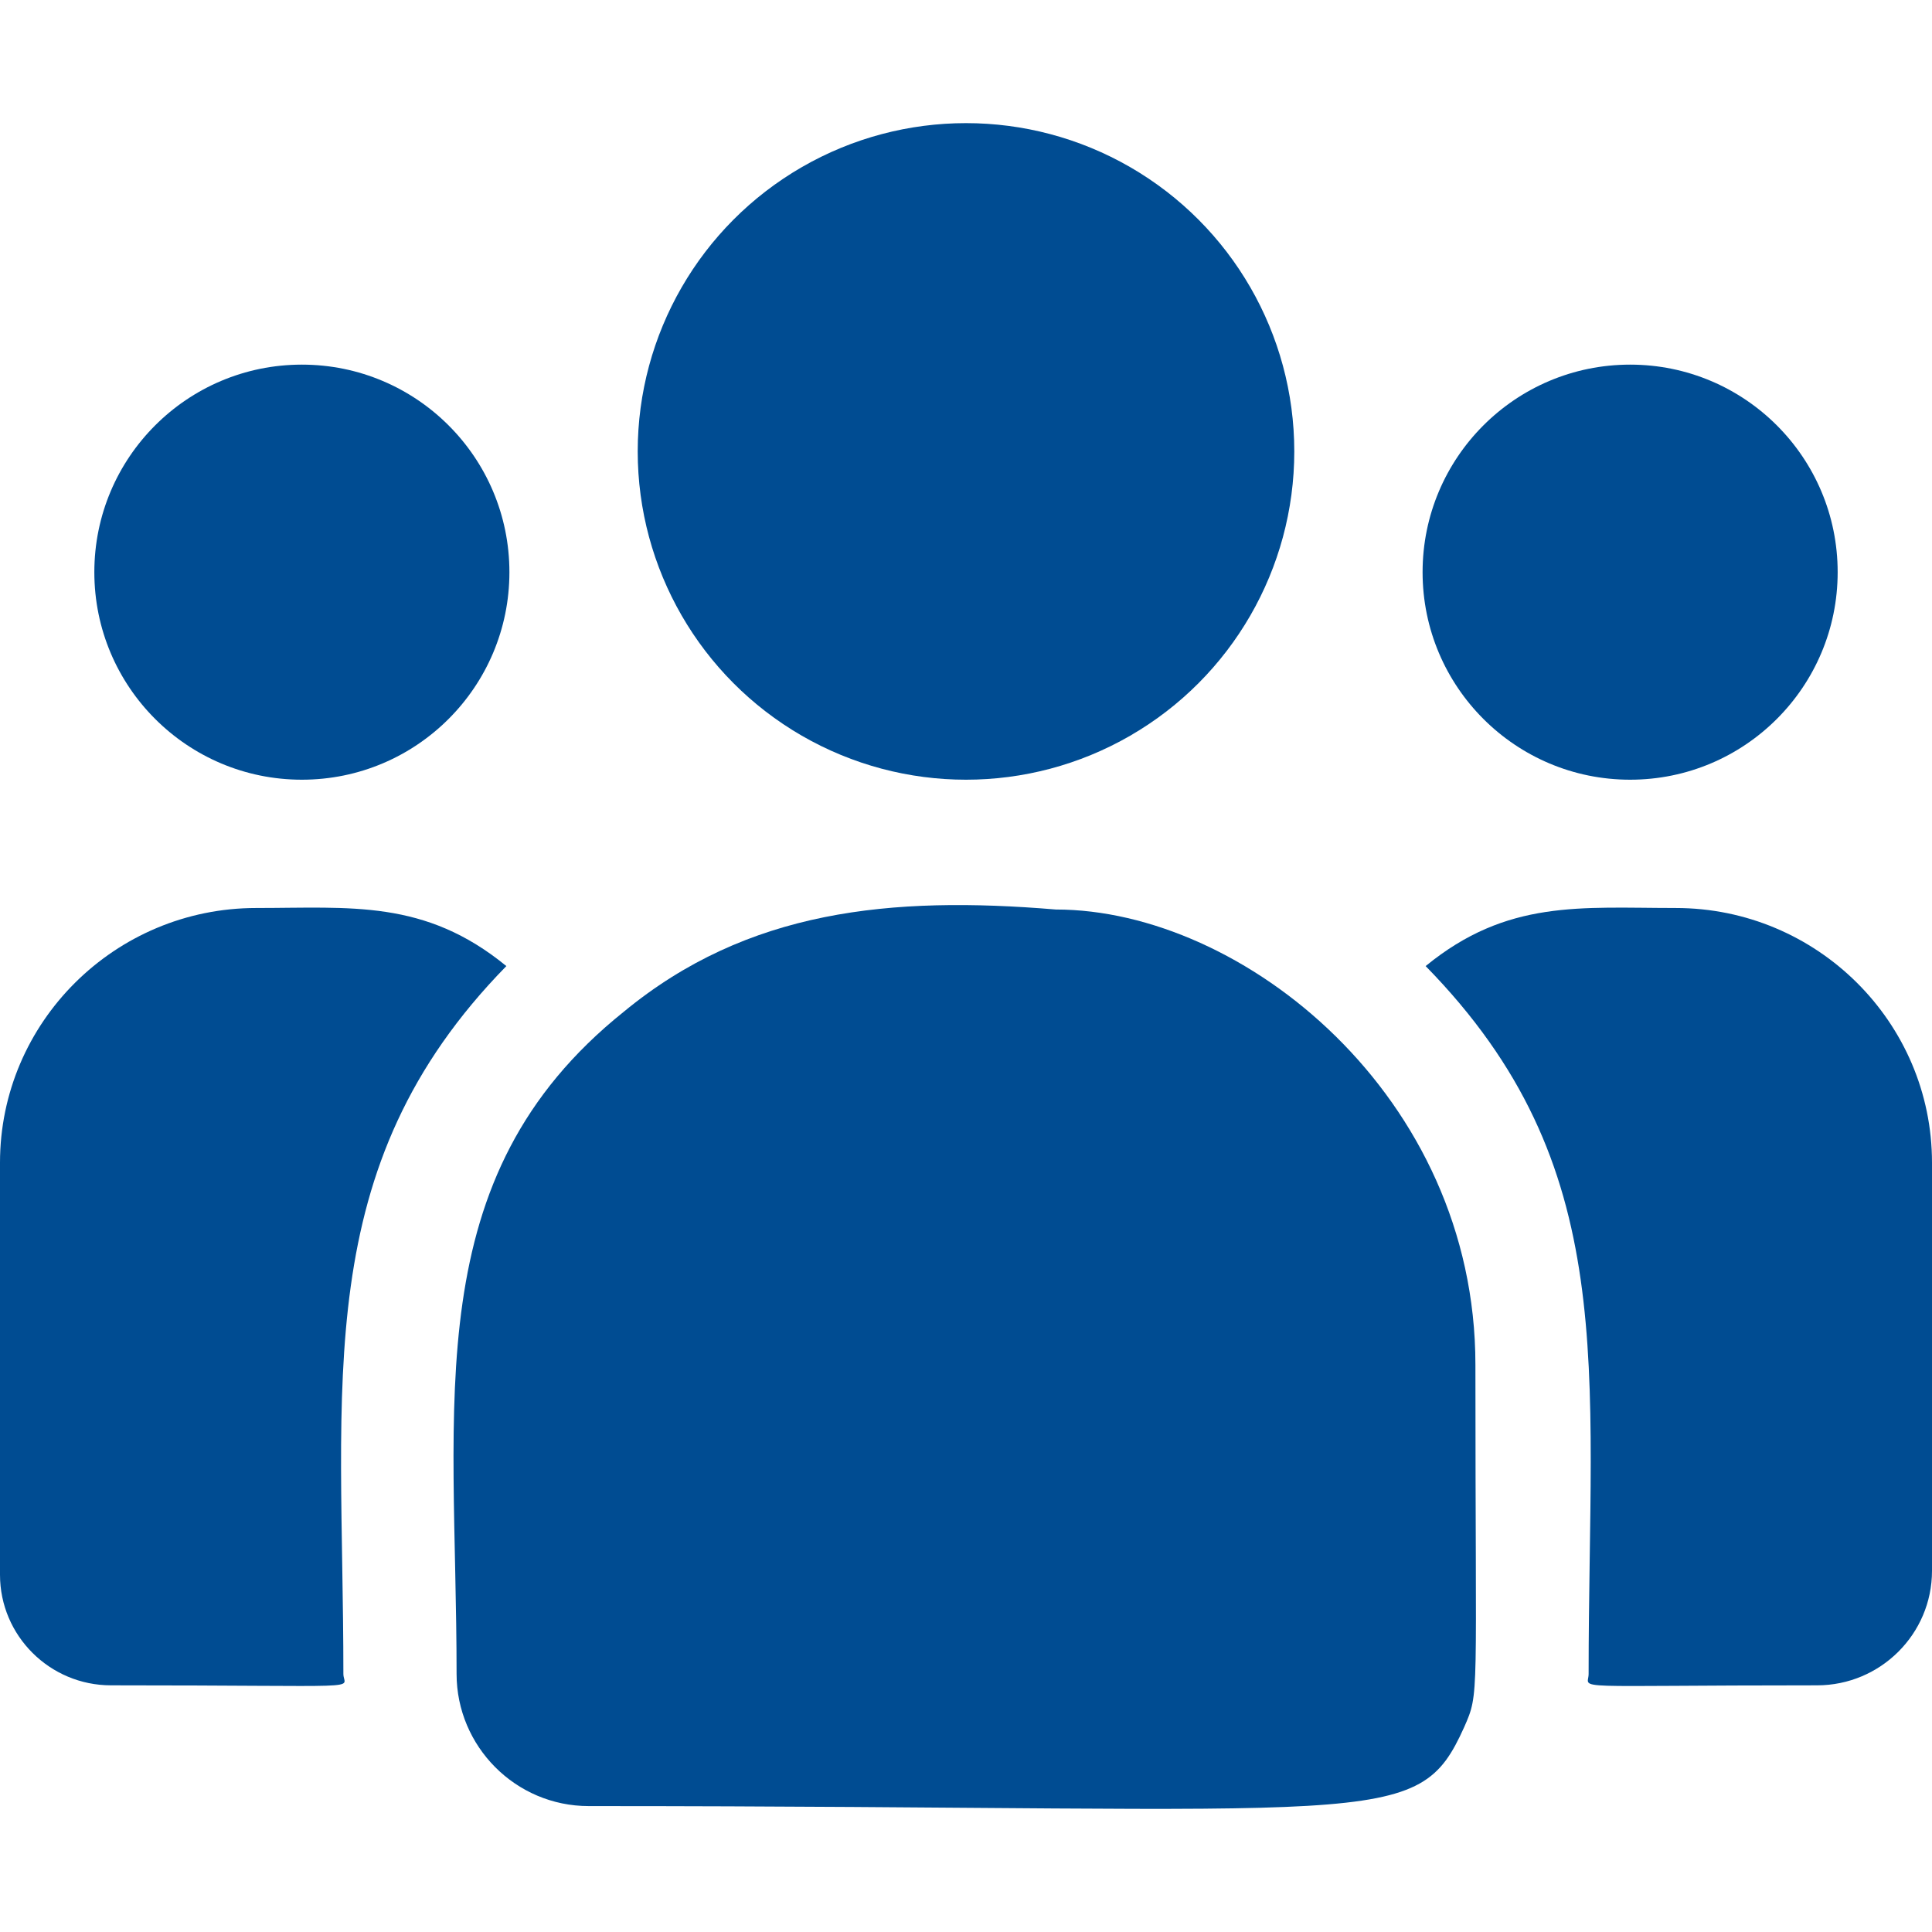
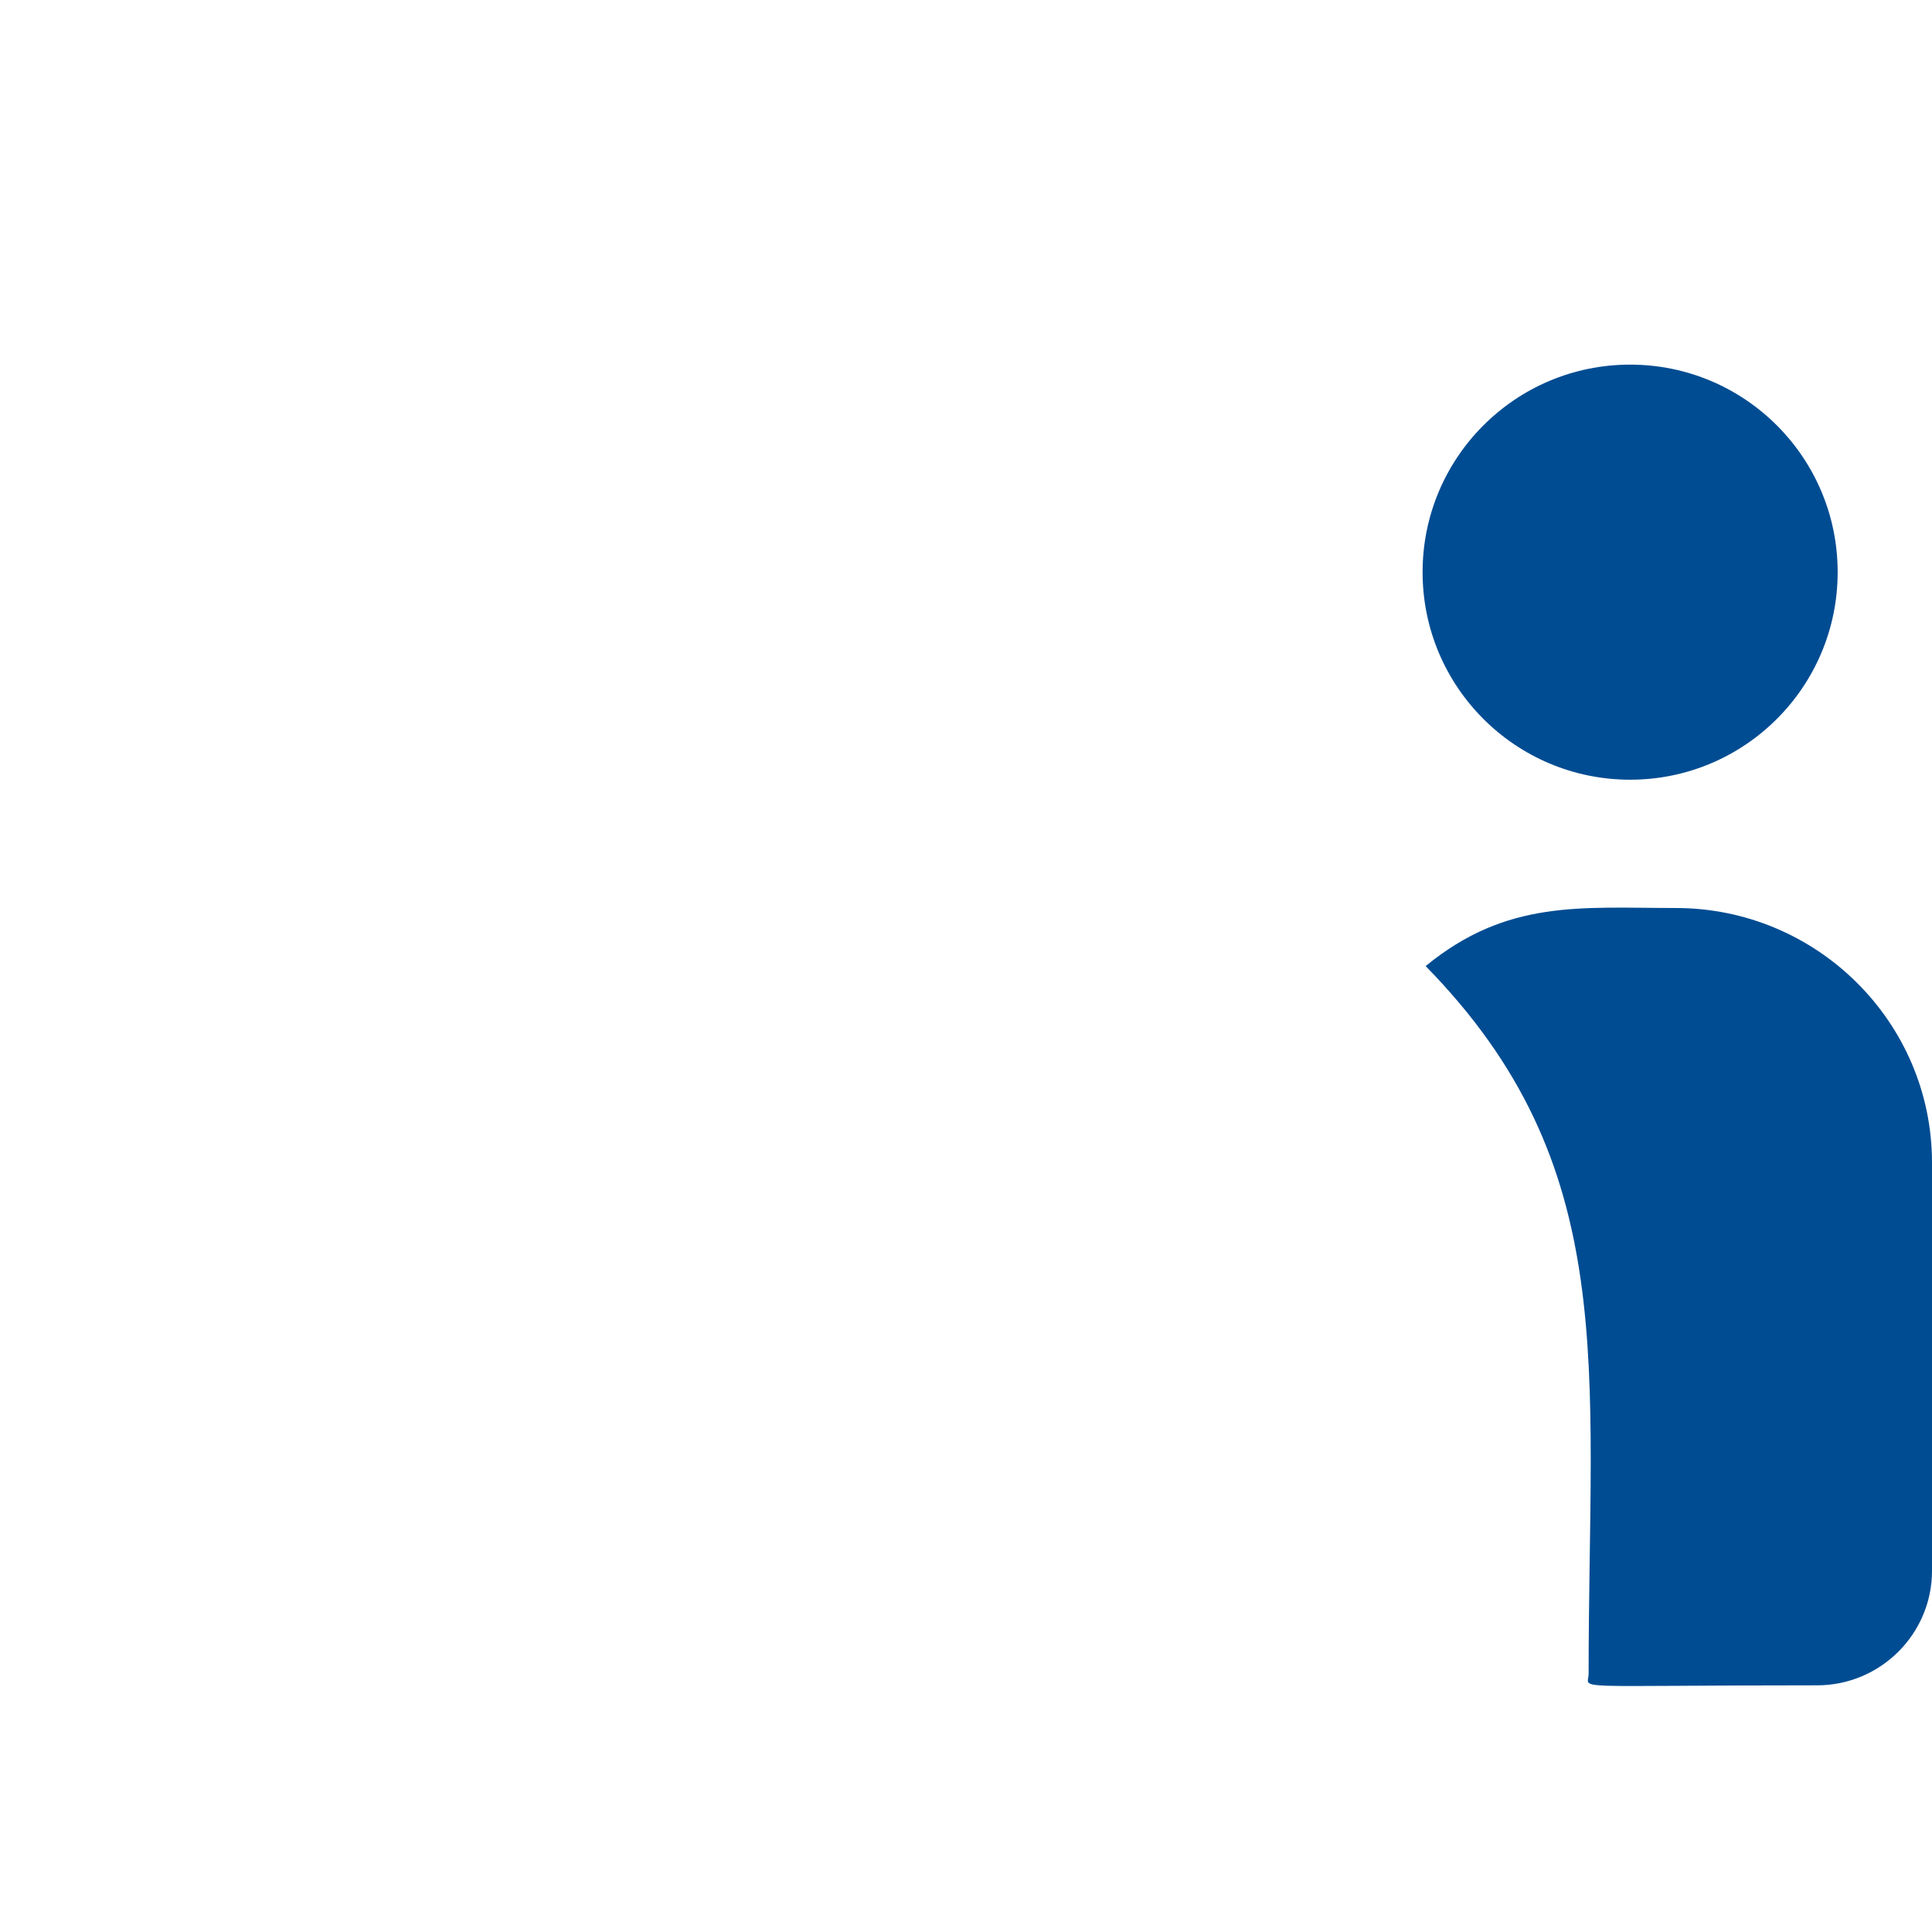
<svg xmlns="http://www.w3.org/2000/svg" id="Capa_1" fill="#004C92" enable-background="new 0 0 512 512" height="512" viewBox="0 0 512 512" width="512">
  <g>
-     <circle cx="256" cy="119.631" r="87" />
    <circle cx="432" cy="151.63" r="55" />
-     <circle cx="80" cy="151.63" r="55" />
-     <path d="m134.19 256.021c-21.65-17.738-41.257-15.39-66.29-15.39-37.44 0-67.9 30.28-67.9 67.49v109.21c0 16.16 13.19 29.3 29.41 29.3 70.026 0 61.59 1.267 61.59-3.02 0-77.386-9.166-134.137 43.19-187.59z" />
-     <path d="m279.81 241.03c-43.724-3.647-81.729.042-114.51 27.1-54.857 43.94-44.3 103.103-44.3 175.48 0 19.149 15.58 35.02 35.02 35.02 211.082 0 219.483 6.809 232-20.91 4.105-9.374 2.98-6.395 2.98-96.07 0-71.226-61.673-120.62-111.19-120.62z" />
    <path d="m444.1 240.63c-25.17 0-44.669-2.324-66.29 15.39 51.965 53.056 43.19 105.935 43.19 187.59 0 4.314-7.003 3.02 60.54 3.02 16.8 0 30.46-13.61 30.46-30.34v-108.17c0-37.21-30.46-67.49-67.9-67.49z" />
  </g>
</svg>